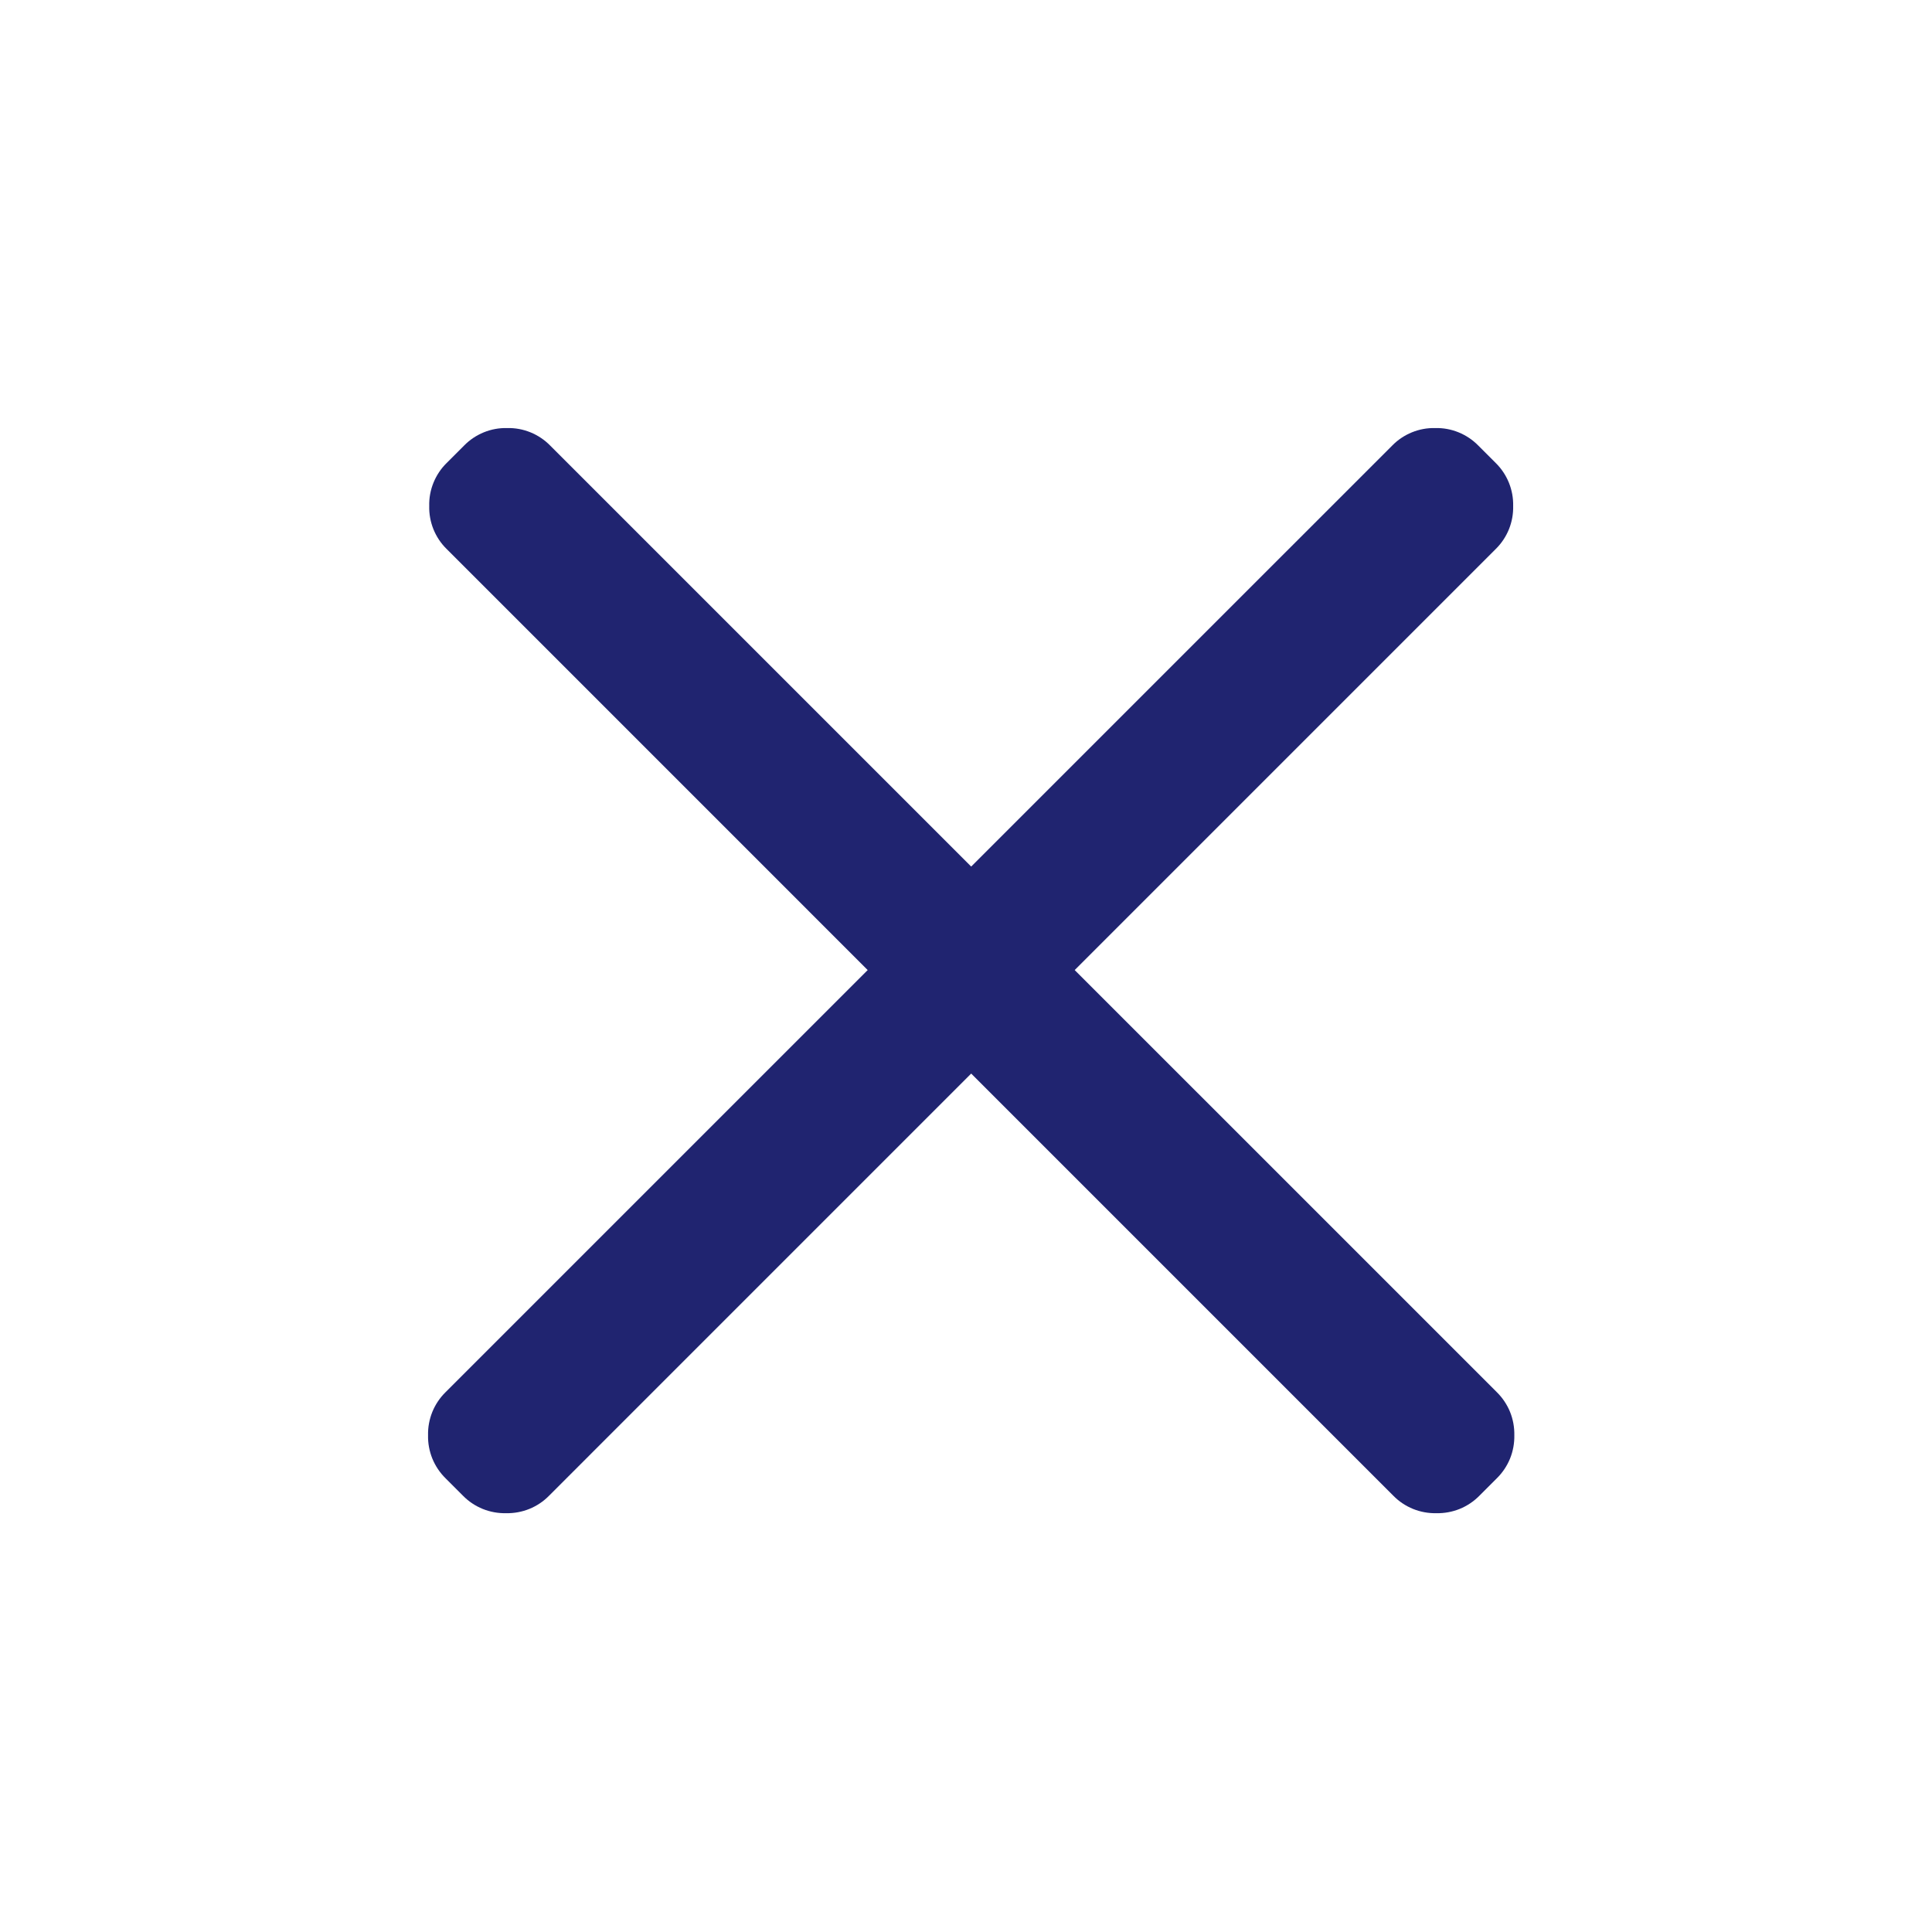
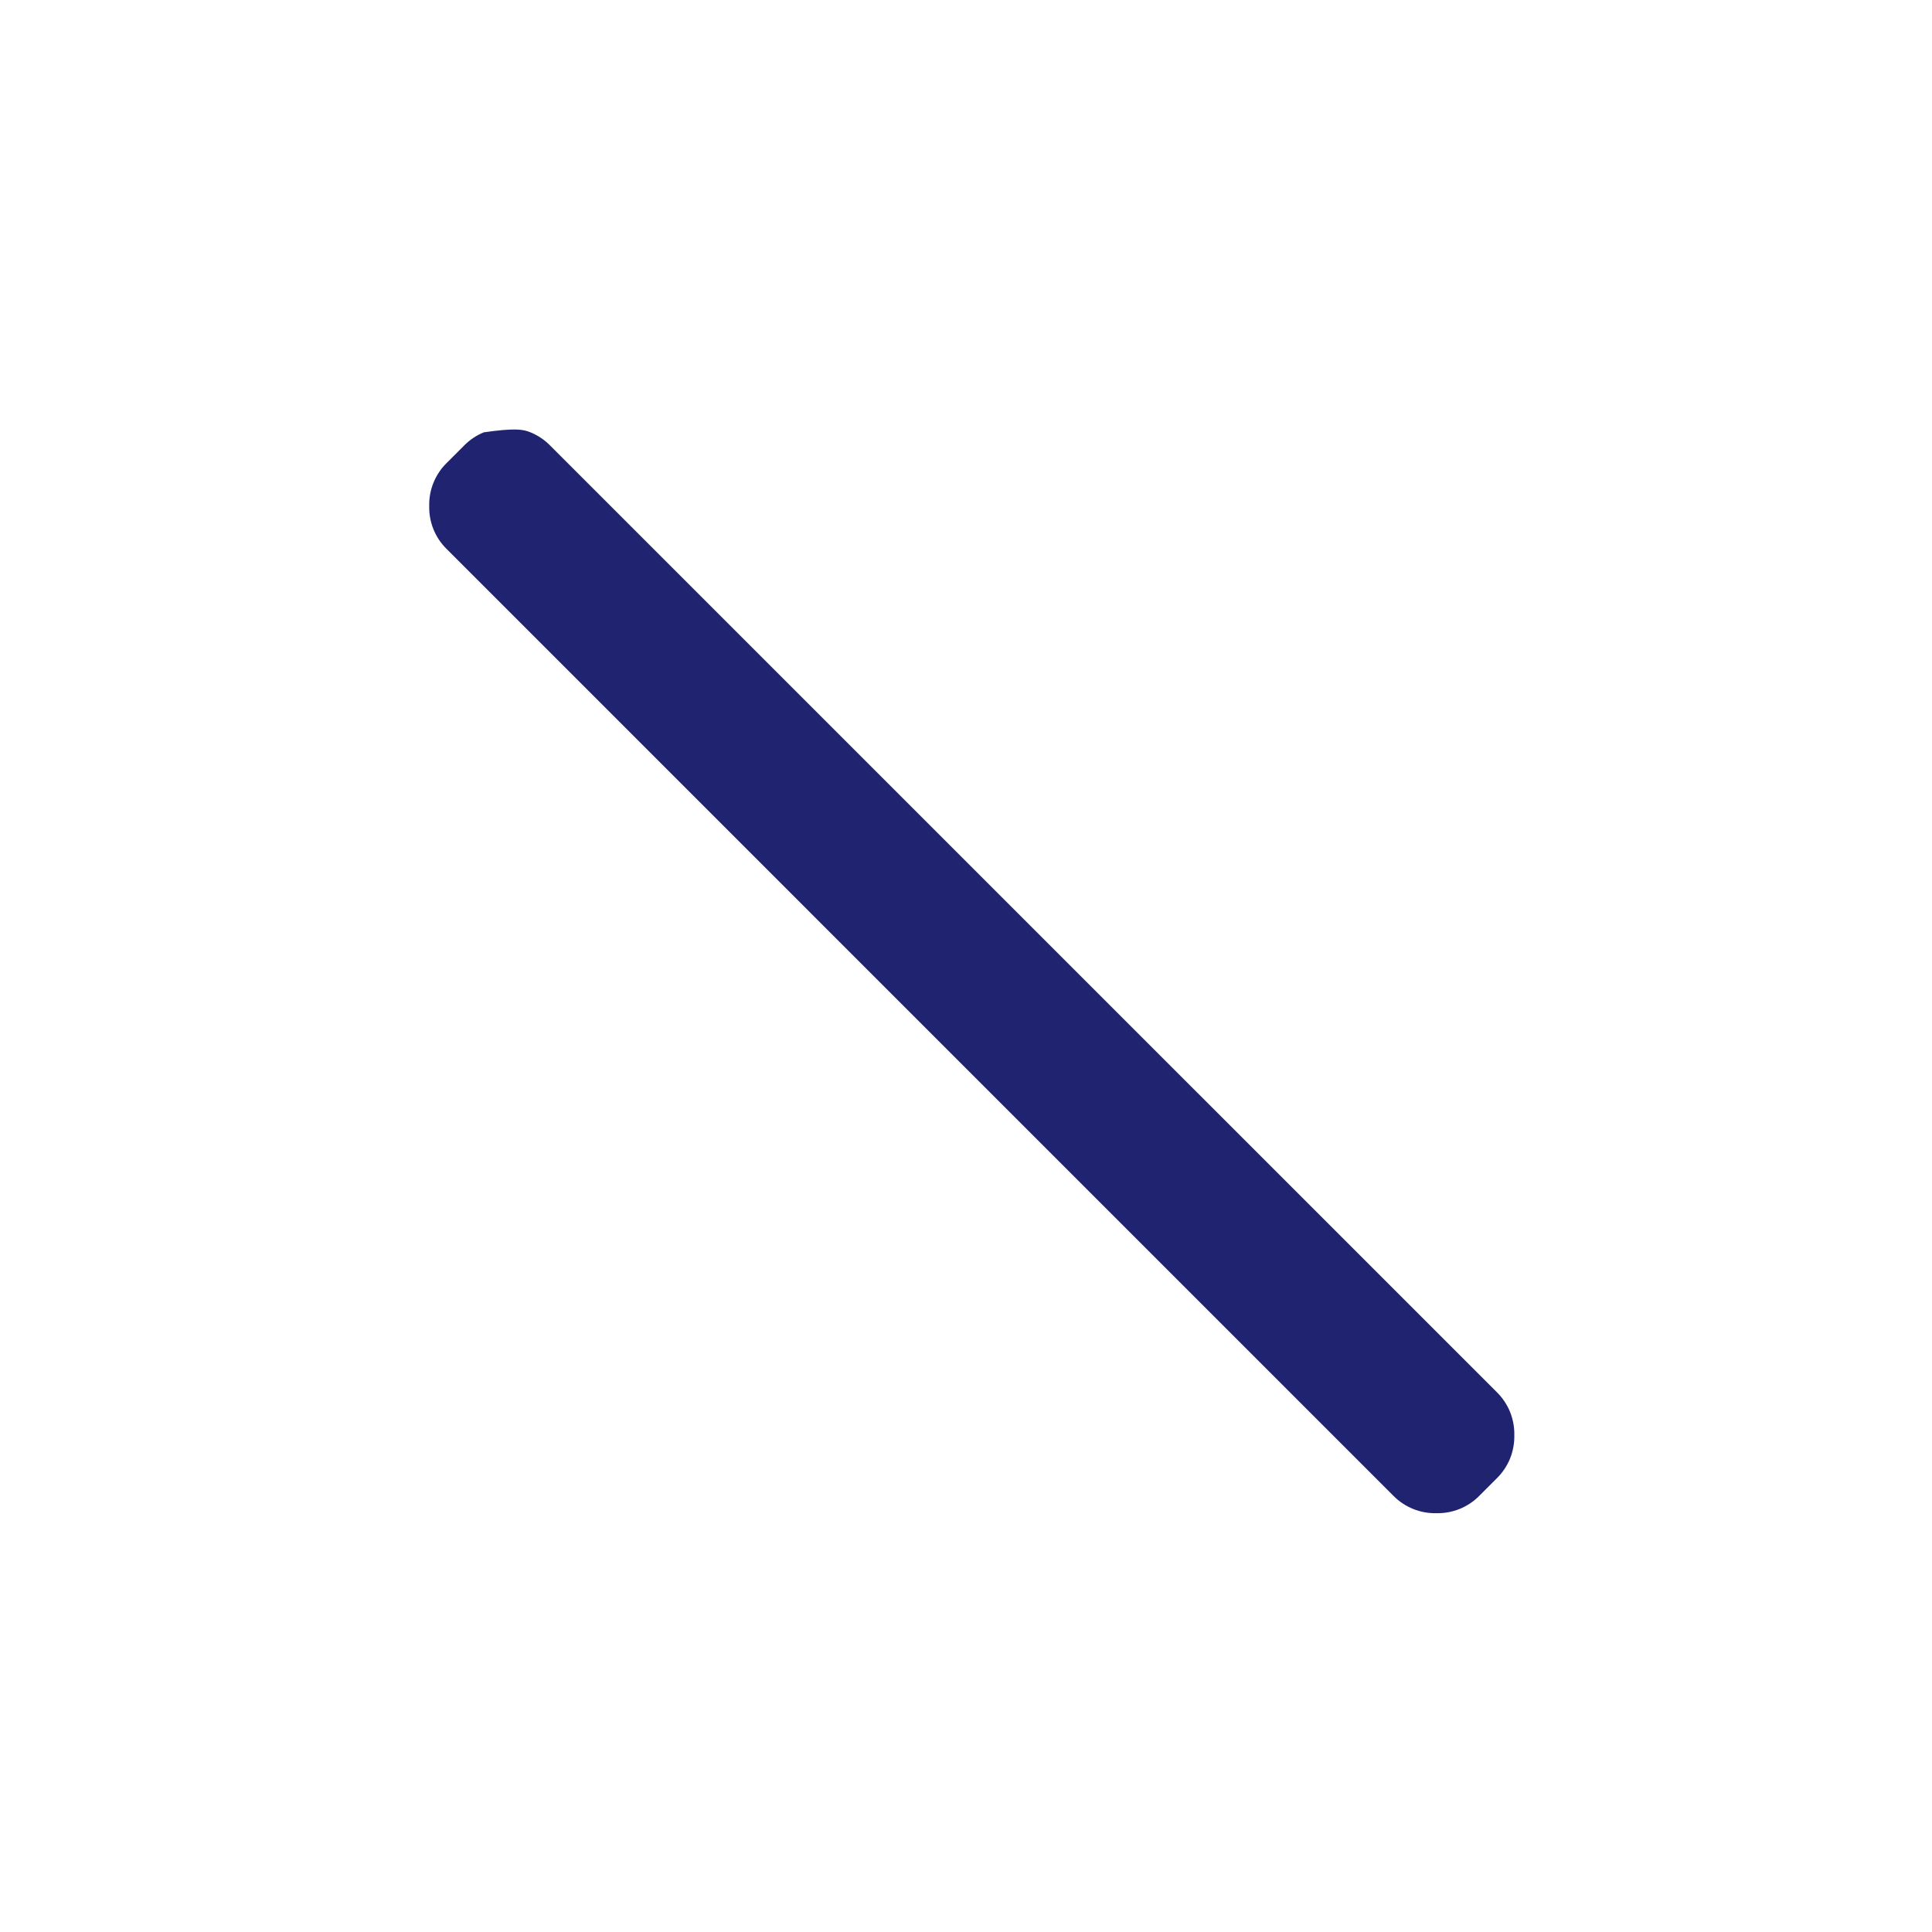
<svg xmlns="http://www.w3.org/2000/svg" width="48" height="48" viewBox="0 0 48 48" fill="none">
-   <path d="M37.188 36.728L36.755 37.161C36.615 37.303 36.449 37.414 36.265 37.489C36.081 37.563 35.884 37.599 35.686 37.595C35.487 37.599 35.29 37.563 35.107 37.489C34.923 37.414 34.756 37.303 34.617 37.161L11.097 13.64C10.955 13.501 10.844 13.334 10.769 13.15C10.695 12.966 10.659 12.769 10.664 12.571C10.659 12.373 10.695 12.175 10.77 11.992C10.845 11.808 10.956 11.641 11.098 11.502L11.531 11.069C11.67 10.927 11.837 10.816 12.02 10.741C12.204 10.666 12.401 10.63 12.6 10.635C12.798 10.63 12.995 10.666 13.179 10.741C13.363 10.816 13.529 10.927 13.668 11.069L37.189 34.589C37.33 34.728 37.442 34.895 37.517 35.079C37.591 35.263 37.627 35.46 37.623 35.658C37.627 35.856 37.591 36.053 37.517 36.237C37.442 36.421 37.33 36.588 37.189 36.727L37.188 36.728Z" fill="#202470" />
-   <path d="M11.07 36.728L11.503 37.161C11.642 37.303 11.809 37.414 11.993 37.489C12.177 37.563 12.374 37.599 12.572 37.595C12.77 37.599 12.967 37.563 13.151 37.489C13.335 37.414 13.502 37.303 13.641 37.161L37.161 13.64C37.303 13.501 37.414 13.334 37.489 13.15C37.563 12.966 37.599 12.769 37.594 12.571C37.599 12.373 37.562 12.175 37.488 11.992C37.413 11.808 37.302 11.641 37.16 11.502L36.727 11.069C36.588 10.927 36.421 10.816 36.237 10.741C36.054 10.666 35.856 10.63 35.658 10.635C35.46 10.63 35.263 10.666 35.079 10.741C34.895 10.816 34.729 10.927 34.59 11.069L11.069 34.589C10.928 34.728 10.816 34.895 10.741 35.079C10.667 35.263 10.63 35.46 10.635 35.658C10.63 35.856 10.667 36.053 10.741 36.237C10.816 36.421 10.928 36.588 11.069 36.727L11.07 36.728Z" fill="#202470" />
+   <path d="M37.188 36.728L36.755 37.161C36.615 37.303 36.449 37.414 36.265 37.489C36.081 37.563 35.884 37.599 35.686 37.595C35.487 37.599 35.29 37.563 35.107 37.489C34.923 37.414 34.756 37.303 34.617 37.161L11.097 13.64C10.955 13.501 10.844 13.334 10.769 13.15C10.695 12.966 10.659 12.769 10.664 12.571C10.659 12.373 10.695 12.175 10.77 11.992C10.845 11.808 10.956 11.641 11.098 11.502L11.531 11.069C11.67 10.927 11.837 10.816 12.02 10.741C12.798 10.63 12.995 10.666 13.179 10.741C13.363 10.816 13.529 10.927 13.668 11.069L37.189 34.589C37.33 34.728 37.442 34.895 37.517 35.079C37.591 35.263 37.627 35.46 37.623 35.658C37.627 35.856 37.591 36.053 37.517 36.237C37.442 36.421 37.33 36.588 37.189 36.727L37.188 36.728Z" fill="#202470" />
</svg>